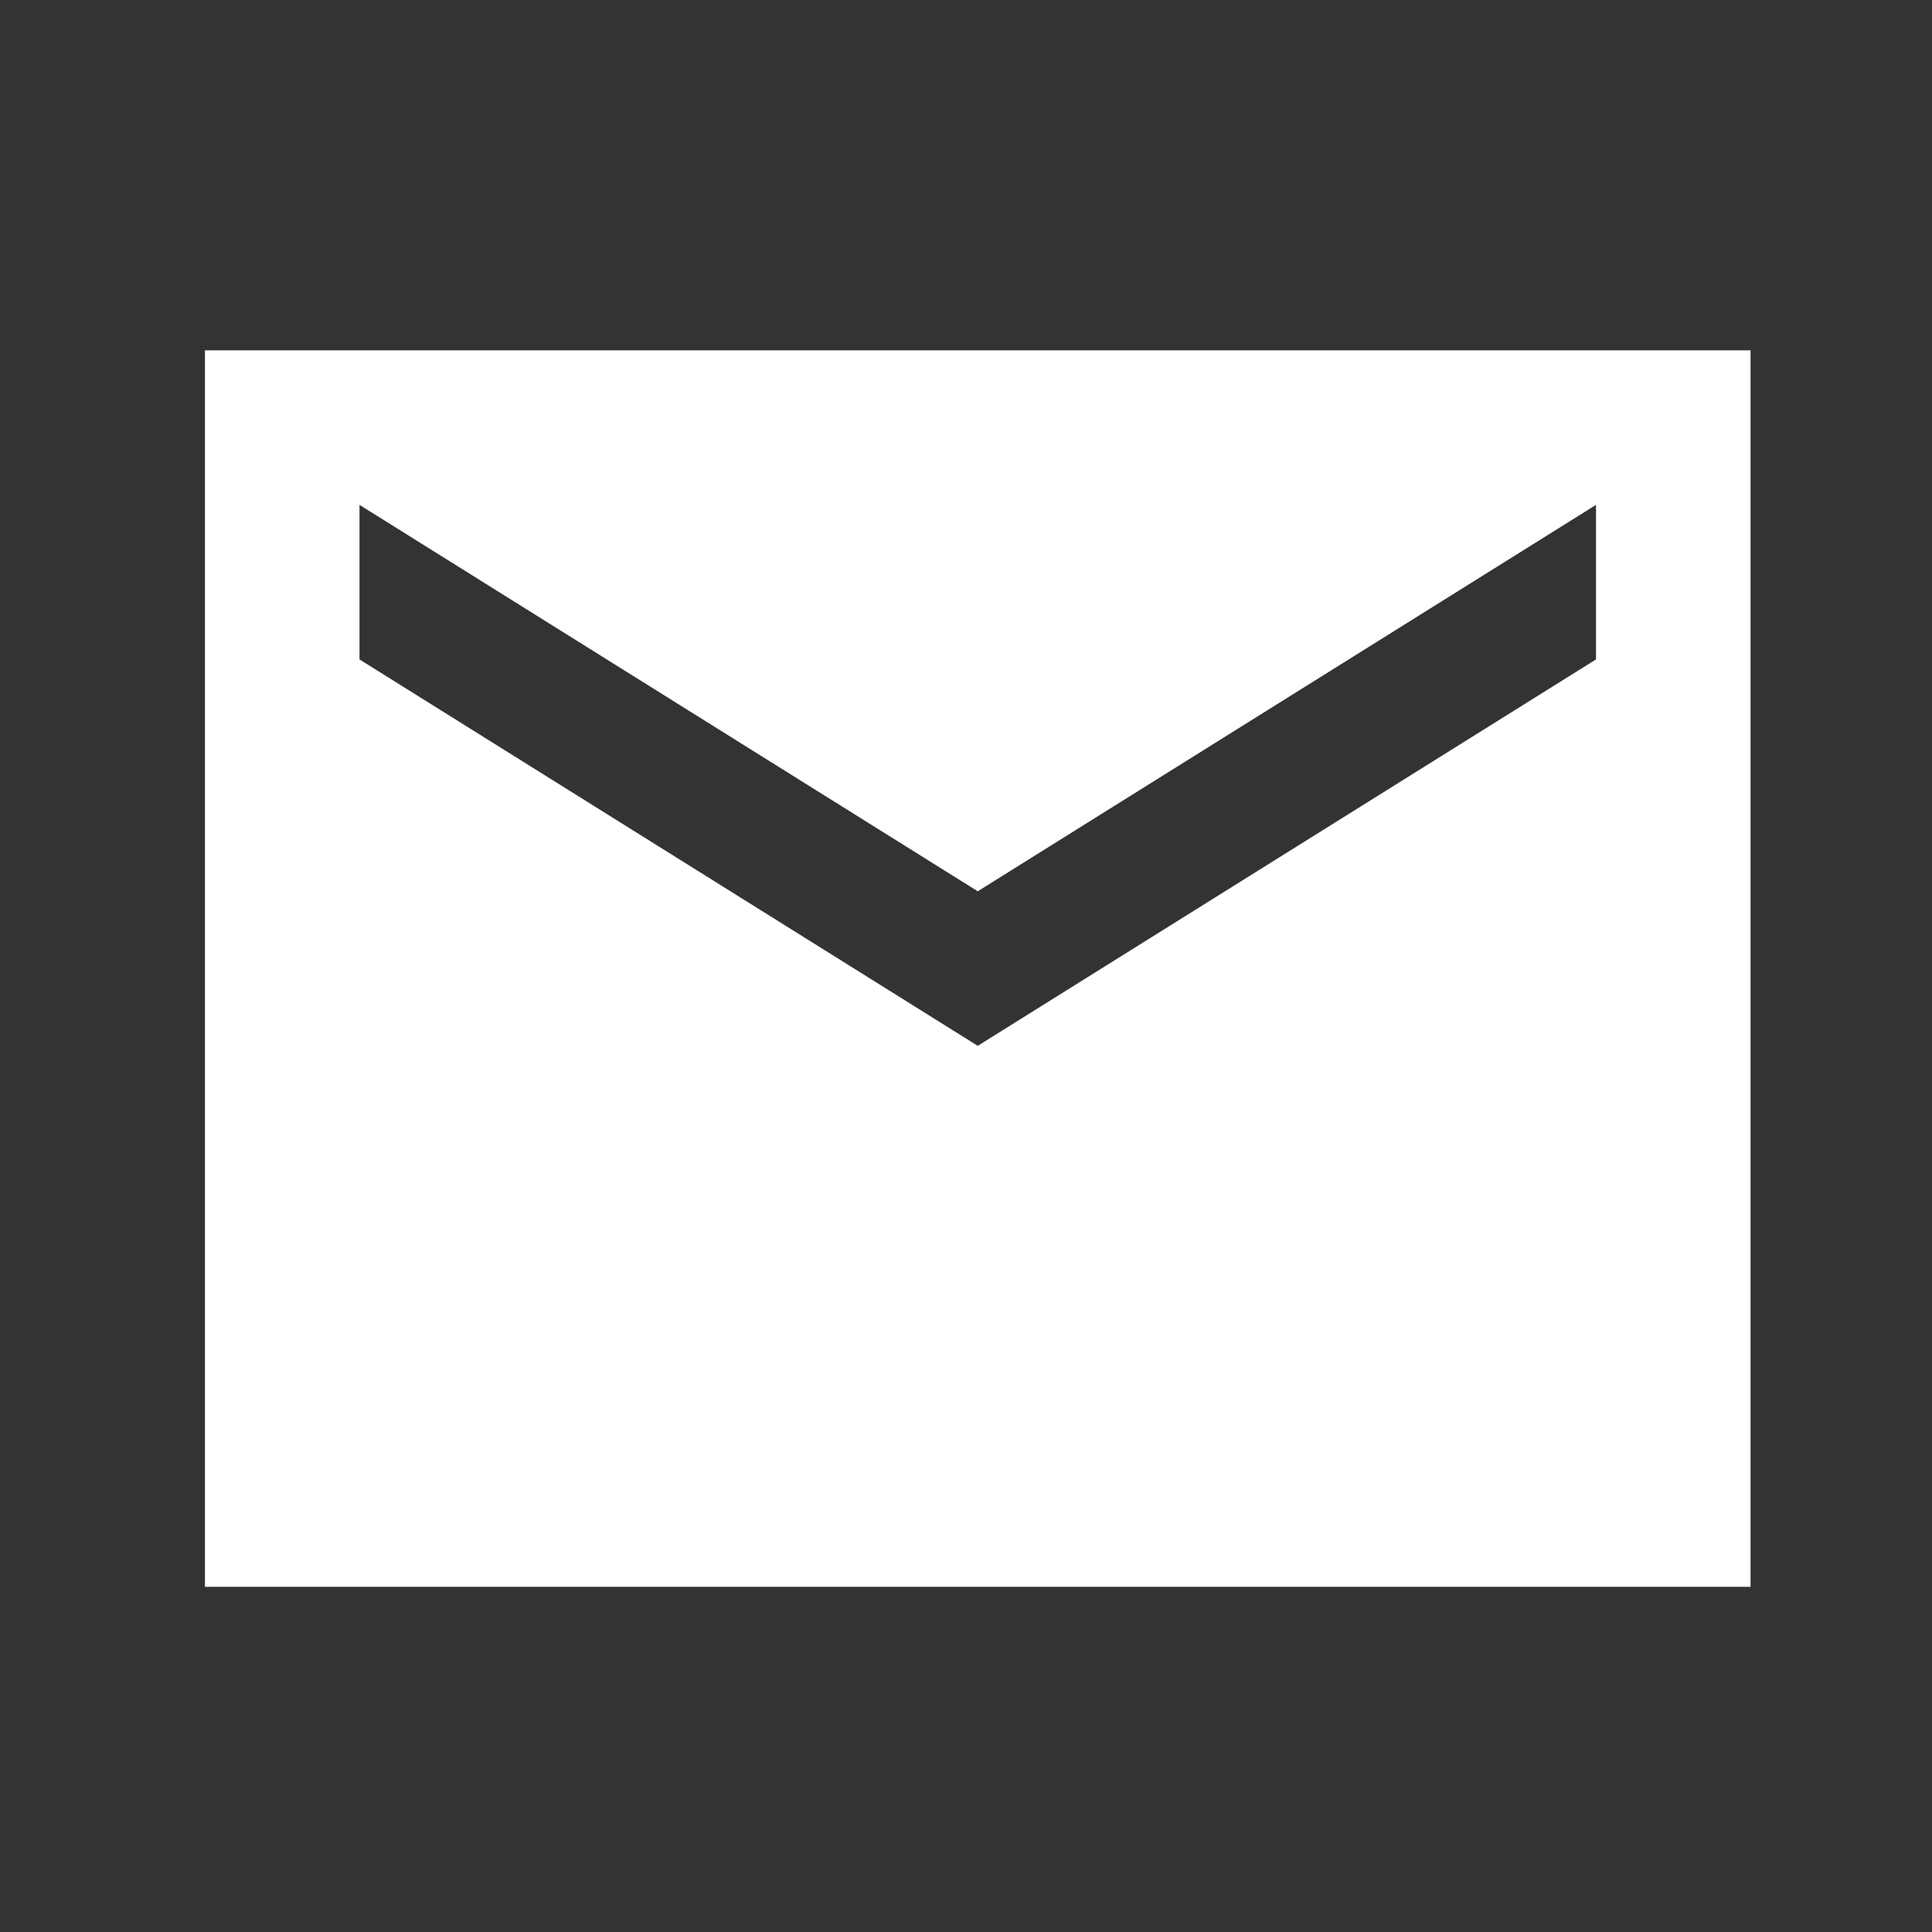
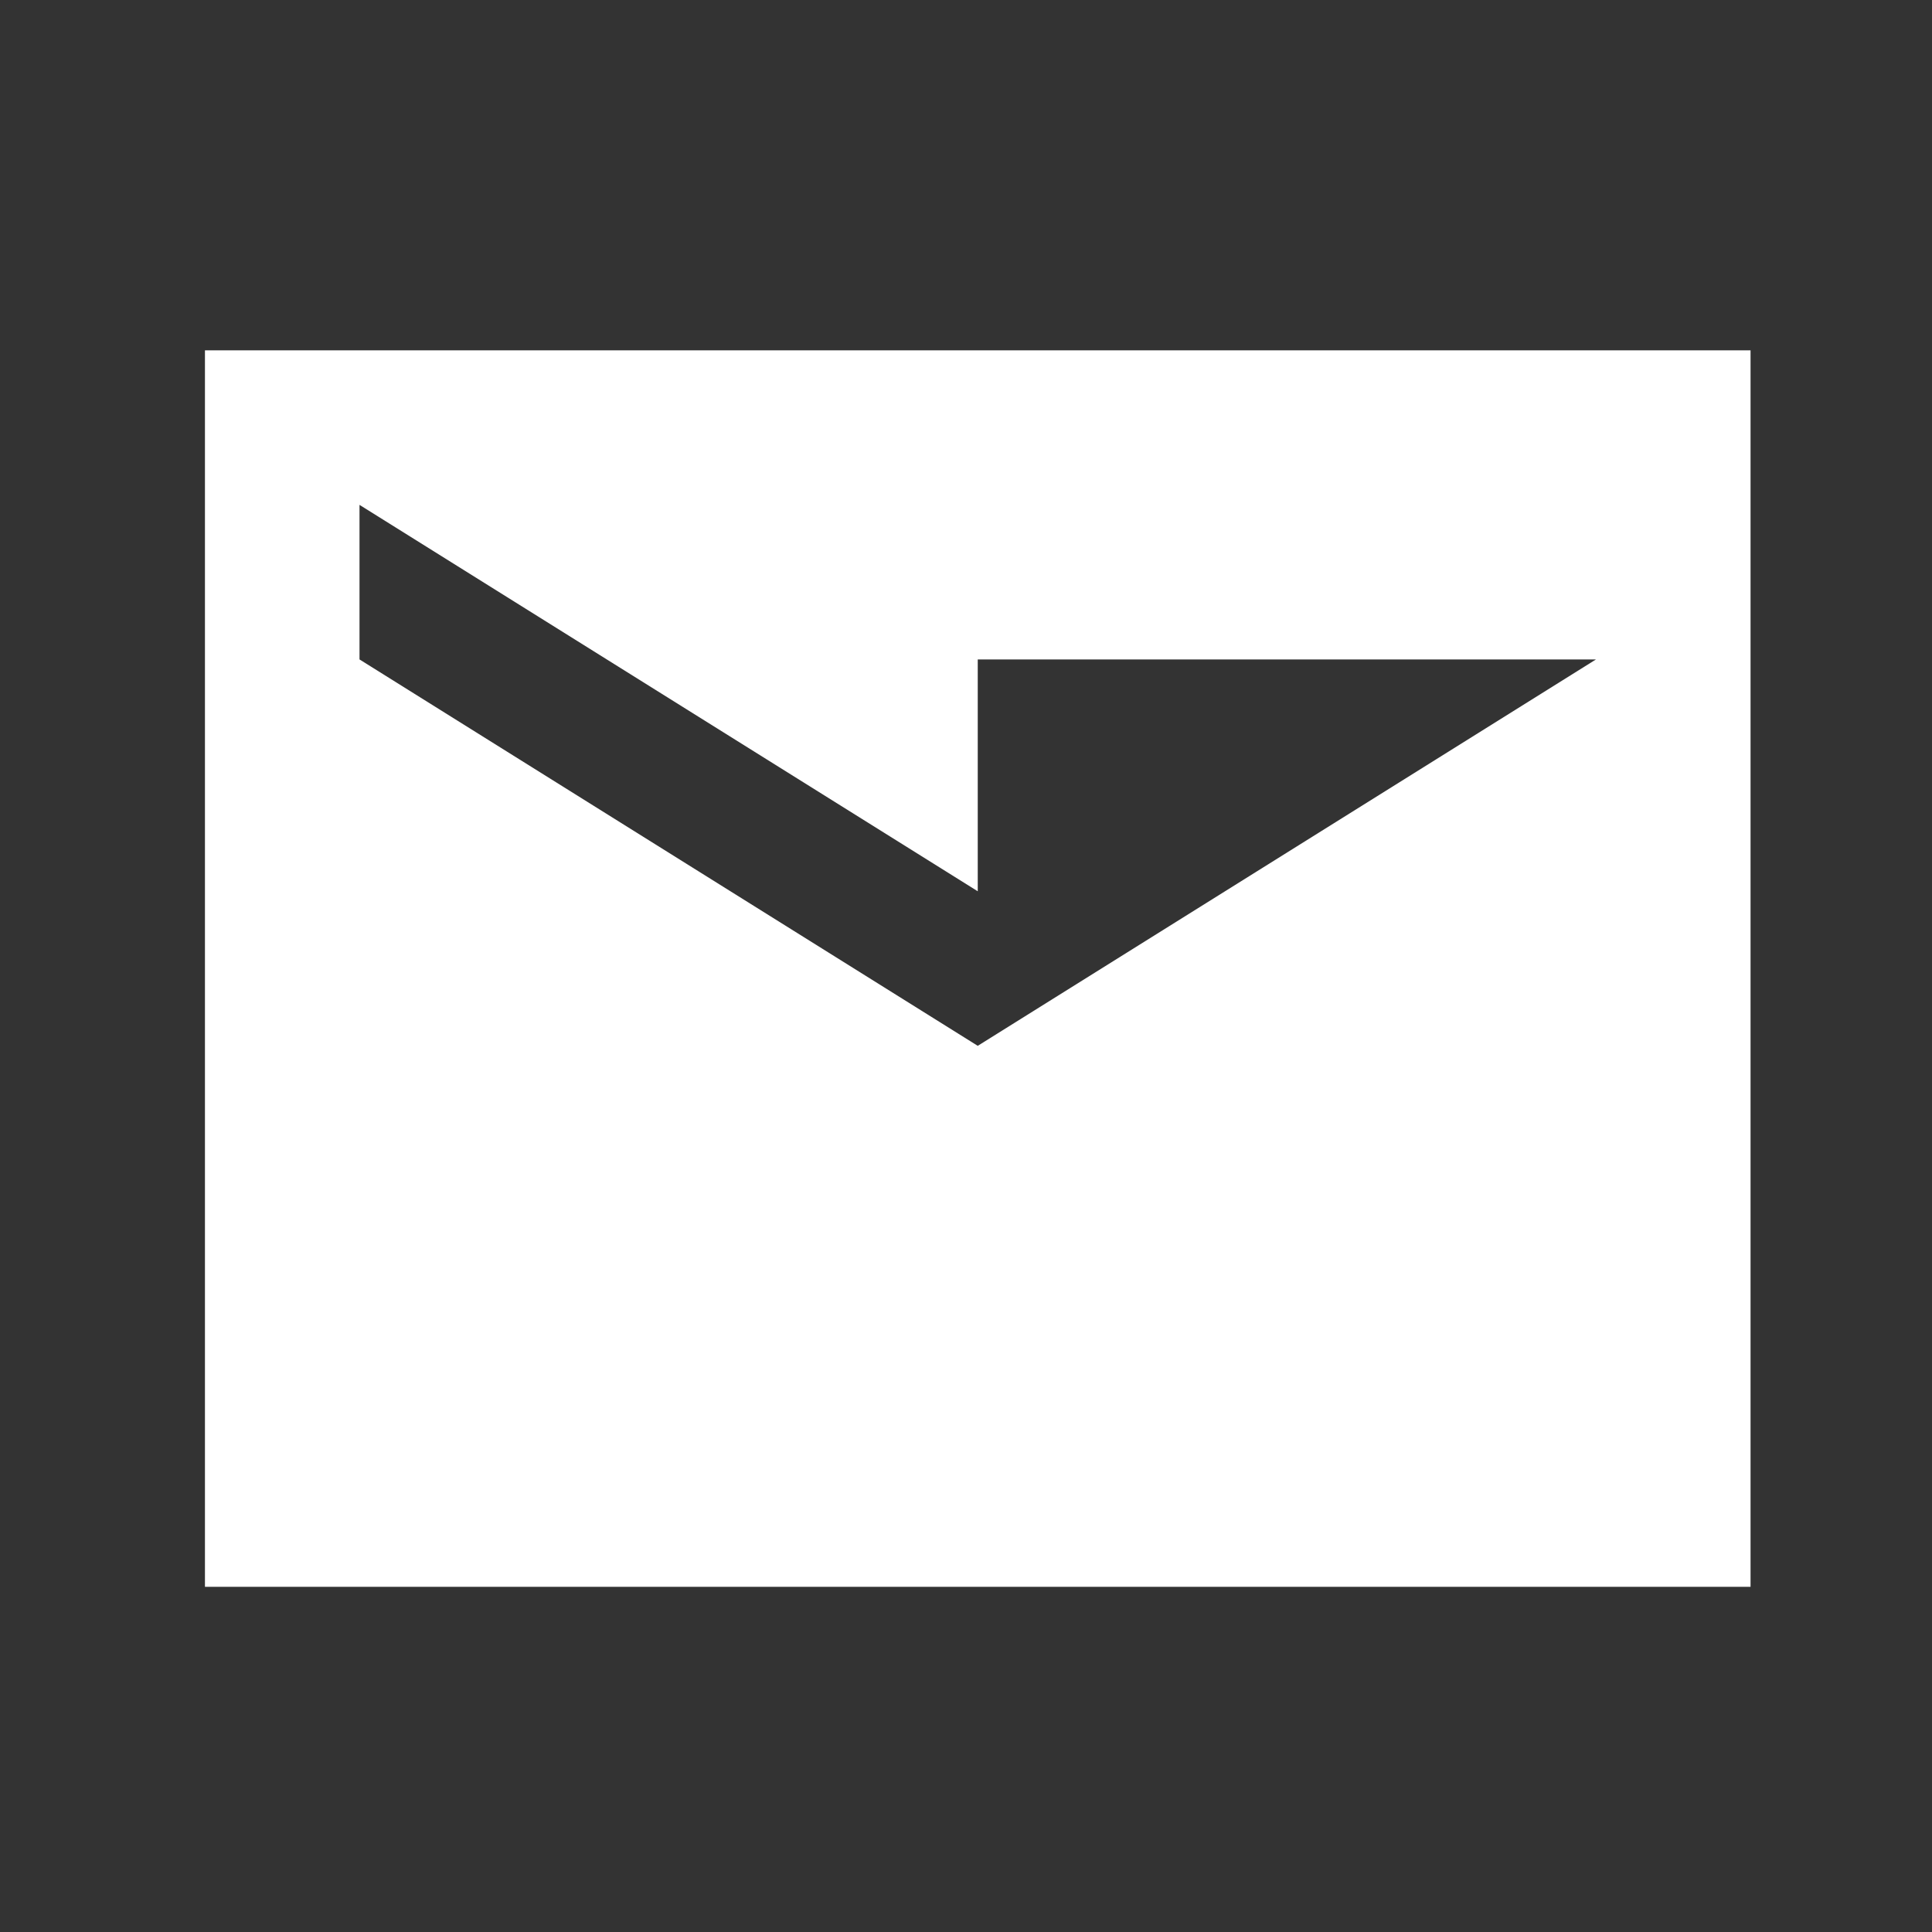
<svg xmlns="http://www.w3.org/2000/svg" width="25" height="25" viewBox="0 0 25 25" fill="none">
  <rect x="0" y="0" width="25" height="25" fill="#333333" stroke="none" />
-   <path d="M22.652 4.533H2.652V20.533H22.652V4.533ZM20.652 8.533L12.652 13.533L4.652 8.533V6.533L12.652 11.533L20.652 6.533V8.533Z" fill="white" />
+   <path d="M22.652 4.533H2.652V20.533H22.652V4.533ZM20.652 8.533L12.652 13.533L4.652 8.533V6.533L12.652 11.533V8.533Z" fill="white" />
</svg>